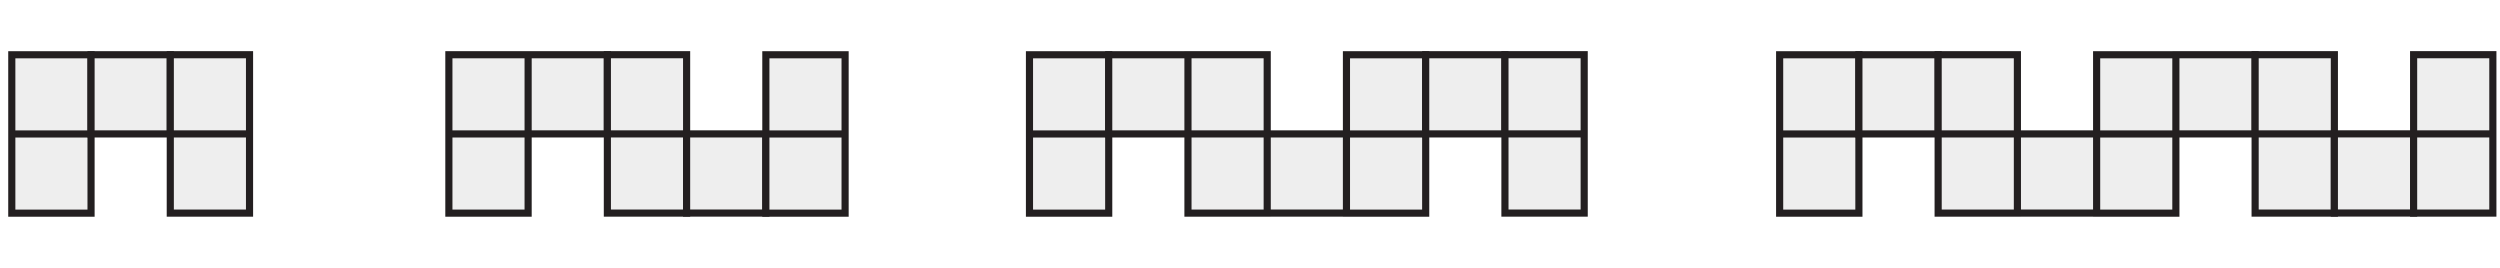
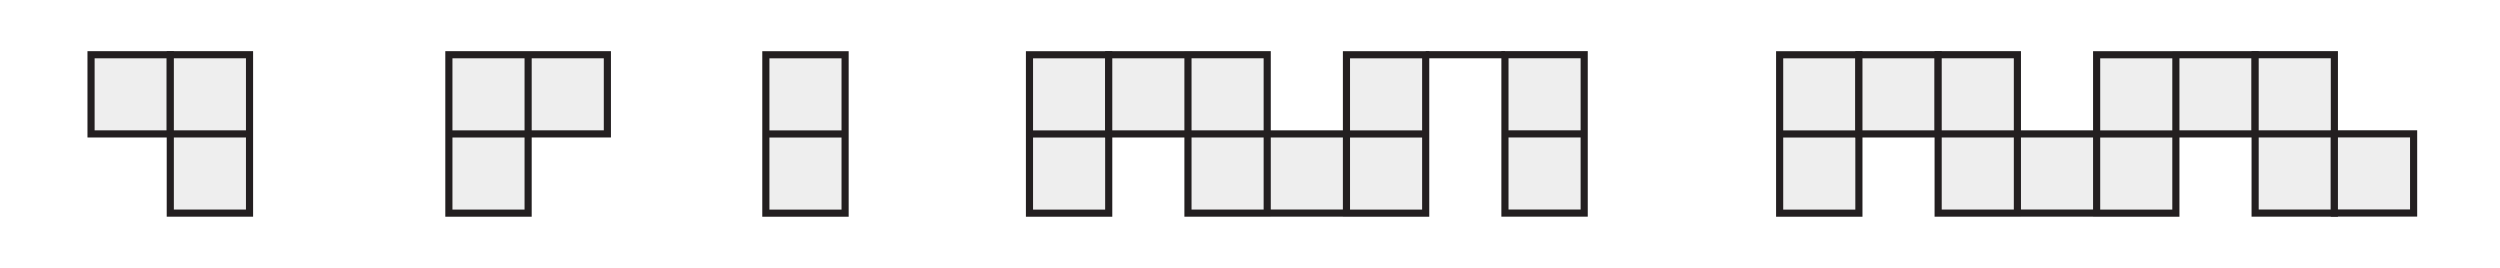
<svg xmlns="http://www.w3.org/2000/svg" width="700" height="75" viewBox="0 0 700 75">
-   <path fill="#FFF" d="M0 0h700v75H0z" />
  <g fill="#EEE" stroke="#231F20" stroke-width="2" stroke-miterlimit="10">
-     <path d="M3.303 15.328h22.19V59.68H3.302zM3.303 37.504h22.19" />
    <path d="M25.492 15.327H47.68v22.17H25.492z" />
    <g>
      <path d="M47.68 15.32h22.188v44.353H47.68zM47.68 37.496h22.19" />
    </g>
  </g>
  <g fill="#EEE" stroke="#231F20" stroke-width="2" stroke-miterlimit="10">
    <path d="M125.686 15.325h22.188V59.68h-22.188zM125.686 37.503h22.188M147.874 15.325h22.19v22.168h-22.19z" />
-     <path d="M170.063 15.317h22.188V59.67h-22.187zM170.063 37.493h22.187" />
-     <path d="M192.25 37.493h22.19V59.66h-22.19z" />
    <g>
      <path d="M214.44 15.33h22.188v44.353h-22.19zM214.44 37.507h22.188" />
    </g>
  </g>
  <g fill="#EEE" stroke="#231F20" stroke-width="2" stroke-miterlimit="10">
    <path d="M288.253 15.328h22.188v44.355h-22.187zM288.253 37.505h22.188" />
    <path d="M310.44 15.328h22.19v22.17h-22.19zM332.63 15.32h22.188v44.355H332.63zM332.63 37.497h22.188M354.818 37.497h22.188v22.168h-22.188zM377.007 15.333h22.188v44.353h-22.188zM377.007 37.51h22.187" />
-     <path d="M399.194 15.322h22.19v22.17h-22.19z" />
+     <path d="M399.194 15.322h22.19h-22.19z" />
    <g>
      <path d="M421.385 15.314h22.188v44.353h-22.188zM421.385 37.49h22.187" />
    </g>
  </g>
  <g fill="#EEE" stroke="#231F20" stroke-width="2" stroke-miterlimit="10">
    <path d="M498.302 15.328h22.19v44.354H498.3zM498.302 37.505h22.19" />
    <path d="M520.49 15.328h22.19v22.17h-22.19z" />
    <path d="M542.68 15.32h22.19v44.353h-22.19zM542.68 37.497h22.19M564.87 37.497h22.187v22.168H564.87zM587.057 15.333h22.188v44.353h-22.188zM587.057 37.51h22.188M609.245 15.322h22.19v22.17h-22.19z" />
    <g>
      <path d="M631.435 15.314h22.188v44.353h-22.188zM631.435 37.49h22.187" />
    </g>
    <path d="M653.622 37.48h22.19v22.167h-22.19z" />
    <g>
-       <path d="M675.812 15.314H698v44.353h-22.188zM675.812 37.49H698" />
-     </g>
+       </g>
  </g>
</svg>